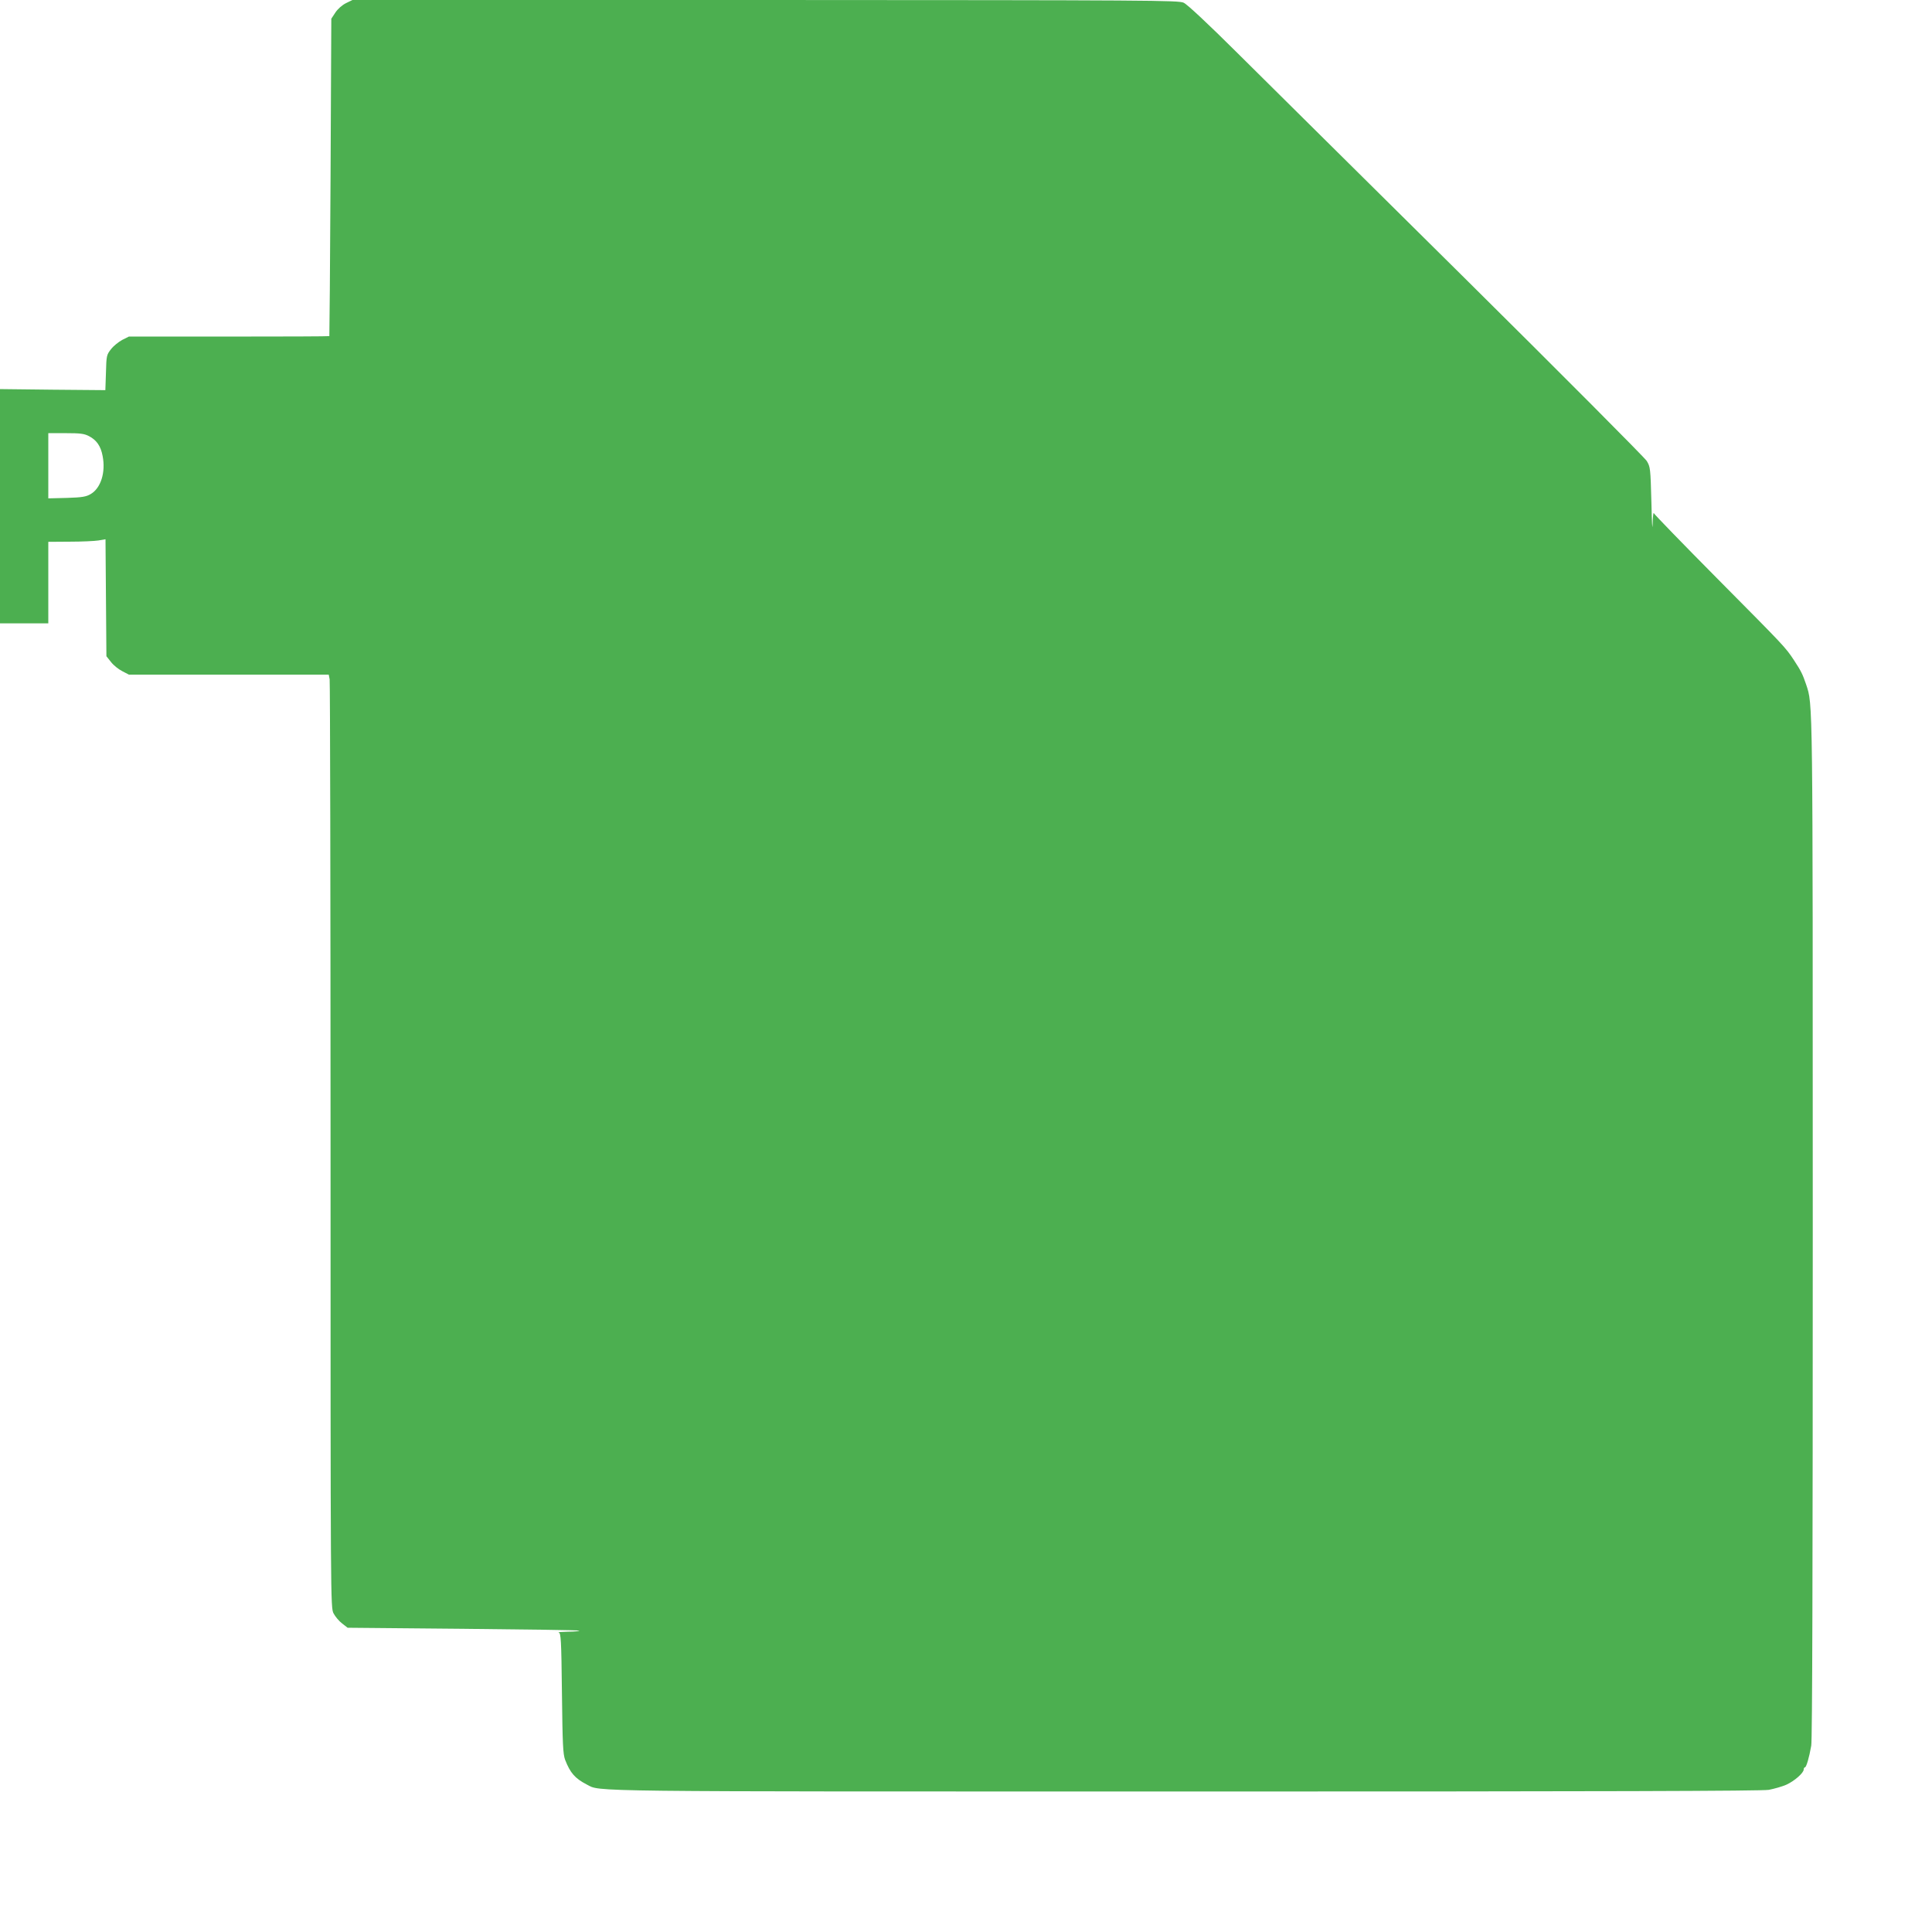
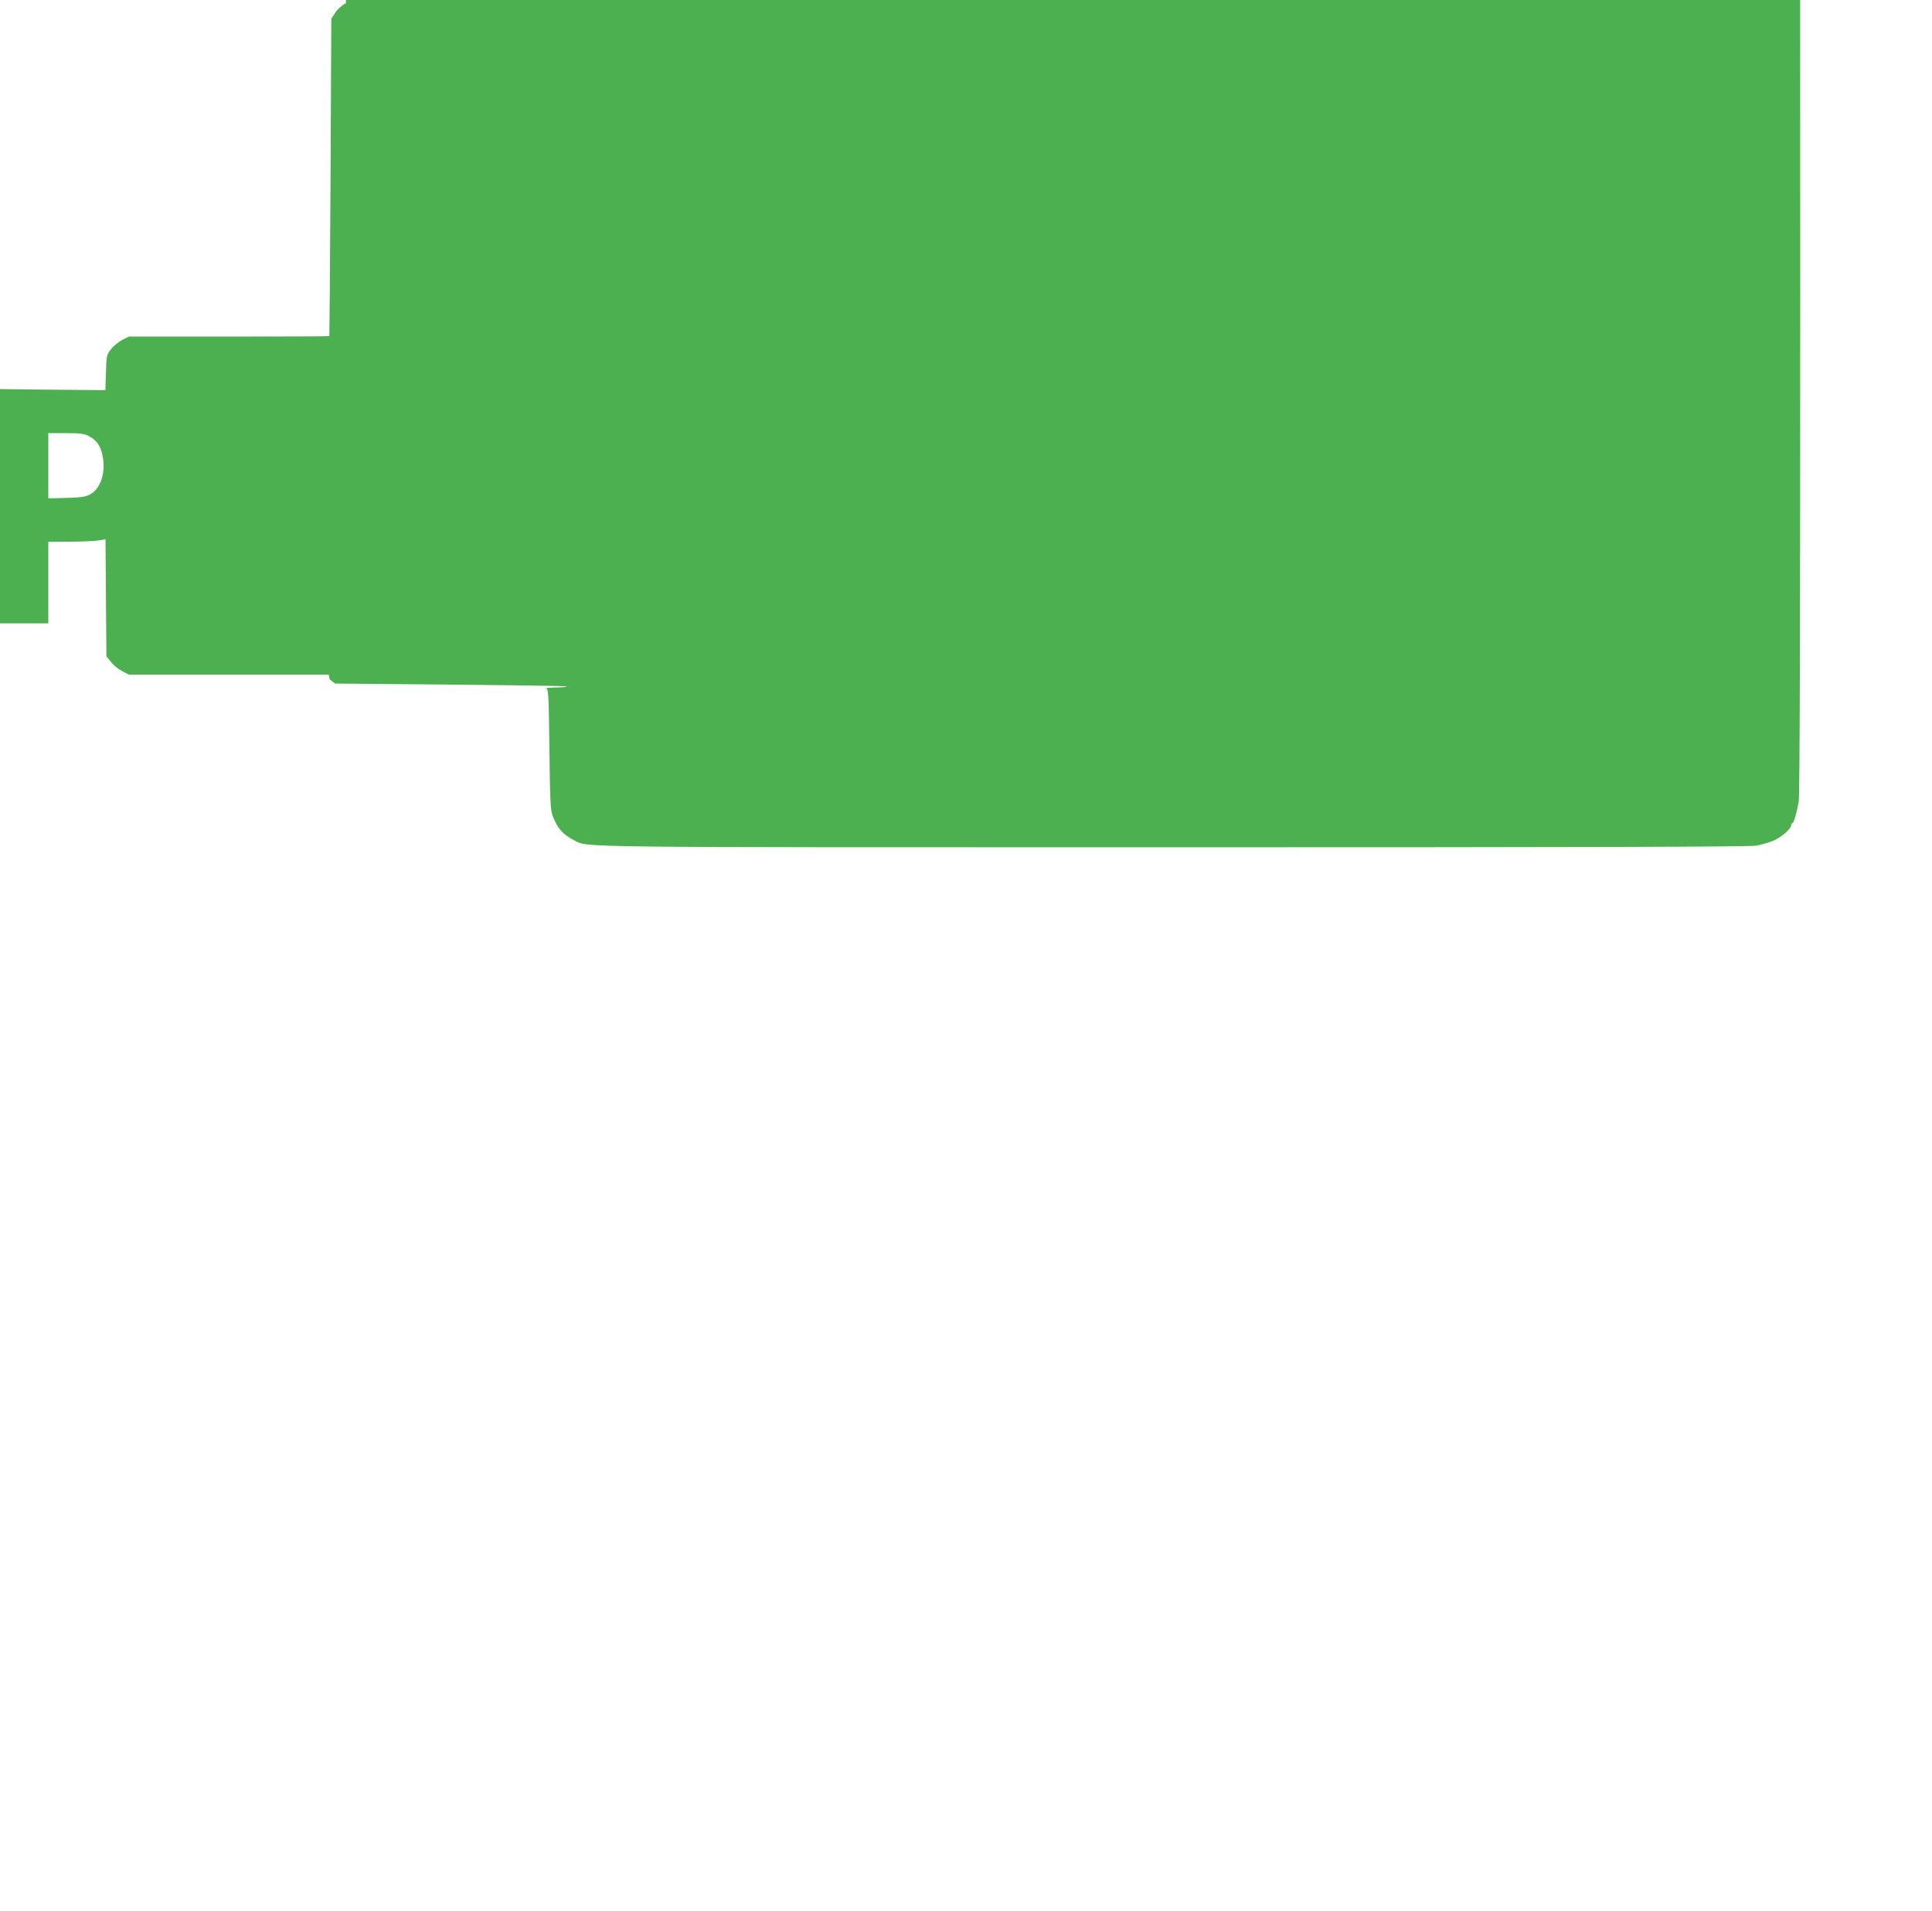
<svg xmlns="http://www.w3.org/2000/svg" version="1.0" width="1280pt" height="1266pt" viewBox="0 0 1280 1266" preserveAspectRatio="xMidYMid meet">
  <g transform="translate(0,1266) scale(0.1,-0.1)" fill="#4caf50" stroke="none">
-     <path d="M2292 12639 c-26 -13 -55 -39 -70 -62 l-27 -41 -5 -1050 c-3 -578 -7 -1052 -8 -1053 -1 -2 -300 -3 -665 -3 l-663 0 -44 -22 c-24 -13 -58 -40 -74 -61 -30 -38 -31 -43 -34 -155 l-4 -117 -349 3 -349 4 0 -776 0 -776 160 0 160 0 0 270 0 270 143 1 c78 0 163 4 189 8 l47 8 3 -388 3 -387 31 -39 c16 -21 50 -48 74 -60 l44 -23 662 0 662 0 6 -31 c3 -17 6 -1408 6 -3091 0 -3034 0 -3059 20 -3098 11 -21 36 -51 57 -67 l36 -28 765 -7 c420 -4 766 -9 770 -12 3 -3 -30 -7 -74 -7 -43 -1 -72 -3 -62 -6 14 -4 17 -43 21 -401 4 -343 7 -403 21 -442 34 -87 65 -123 144 -164 93 -48 -73 -46 3975 -46 2783 0 3808 3 3856 11 36 7 89 22 116 34 53 24 115 78 115 101 0 8 4 14 8 14 9 0 28 63 42 144 7 40 10 1156 10 3425 0 3562 1 3469 -44 3606 -23 68 -34 90 -80 160 -59 89 -58 87 -507 540 -229 231 -419 427 -422 435 -3 8 -7 -25 -8 -75 -2 -49 -5 16 -8 145 -6 228 -7 236 -31 276 -14 22 -558 569 -1210 1215 -652 645 -1328 1316 -1503 1489 -191 190 -332 322 -355 332 -35 16 -204 17 -2772 18 l-2735 0 -43 -21z m-1702 -2869 c50 -26 78 -66 90 -132 21 -108 -12 -213 -80 -252 -29 -17 -56 -22 -157 -25 l-123 -3 0 216 0 216 115 0 c96 0 123 -3 155 -20z" />
+     <path d="M2292 12639 c-26 -13 -55 -39 -70 -62 l-27 -41 -5 -1050 c-3 -578 -7 -1052 -8 -1053 -1 -2 -300 -3 -665 -3 l-663 0 -44 -22 c-24 -13 -58 -40 -74 -61 -30 -38 -31 -43 -34 -155 l-4 -117 -349 3 -349 4 0 -776 0 -776 160 0 160 0 0 270 0 270 143 1 c78 0 163 4 189 8 l47 8 3 -388 3 -387 31 -39 c16 -21 50 -48 74 -60 l44 -23 662 0 662 0 6 -31 l36 -28 765 -7 c420 -4 766 -9 770 -12 3 -3 -30 -7 -74 -7 -43 -1 -72 -3 -62 -6 14 -4 17 -43 21 -401 4 -343 7 -403 21 -442 34 -87 65 -123 144 -164 93 -48 -73 -46 3975 -46 2783 0 3808 3 3856 11 36 7 89 22 116 34 53 24 115 78 115 101 0 8 4 14 8 14 9 0 28 63 42 144 7 40 10 1156 10 3425 0 3562 1 3469 -44 3606 -23 68 -34 90 -80 160 -59 89 -58 87 -507 540 -229 231 -419 427 -422 435 -3 8 -7 -25 -8 -75 -2 -49 -5 16 -8 145 -6 228 -7 236 -31 276 -14 22 -558 569 -1210 1215 -652 645 -1328 1316 -1503 1489 -191 190 -332 322 -355 332 -35 16 -204 17 -2772 18 l-2735 0 -43 -21z m-1702 -2869 c50 -26 78 -66 90 -132 21 -108 -12 -213 -80 -252 -29 -17 -56 -22 -157 -25 l-123 -3 0 216 0 216 115 0 c96 0 123 -3 155 -20z" />
  </g>
</svg>